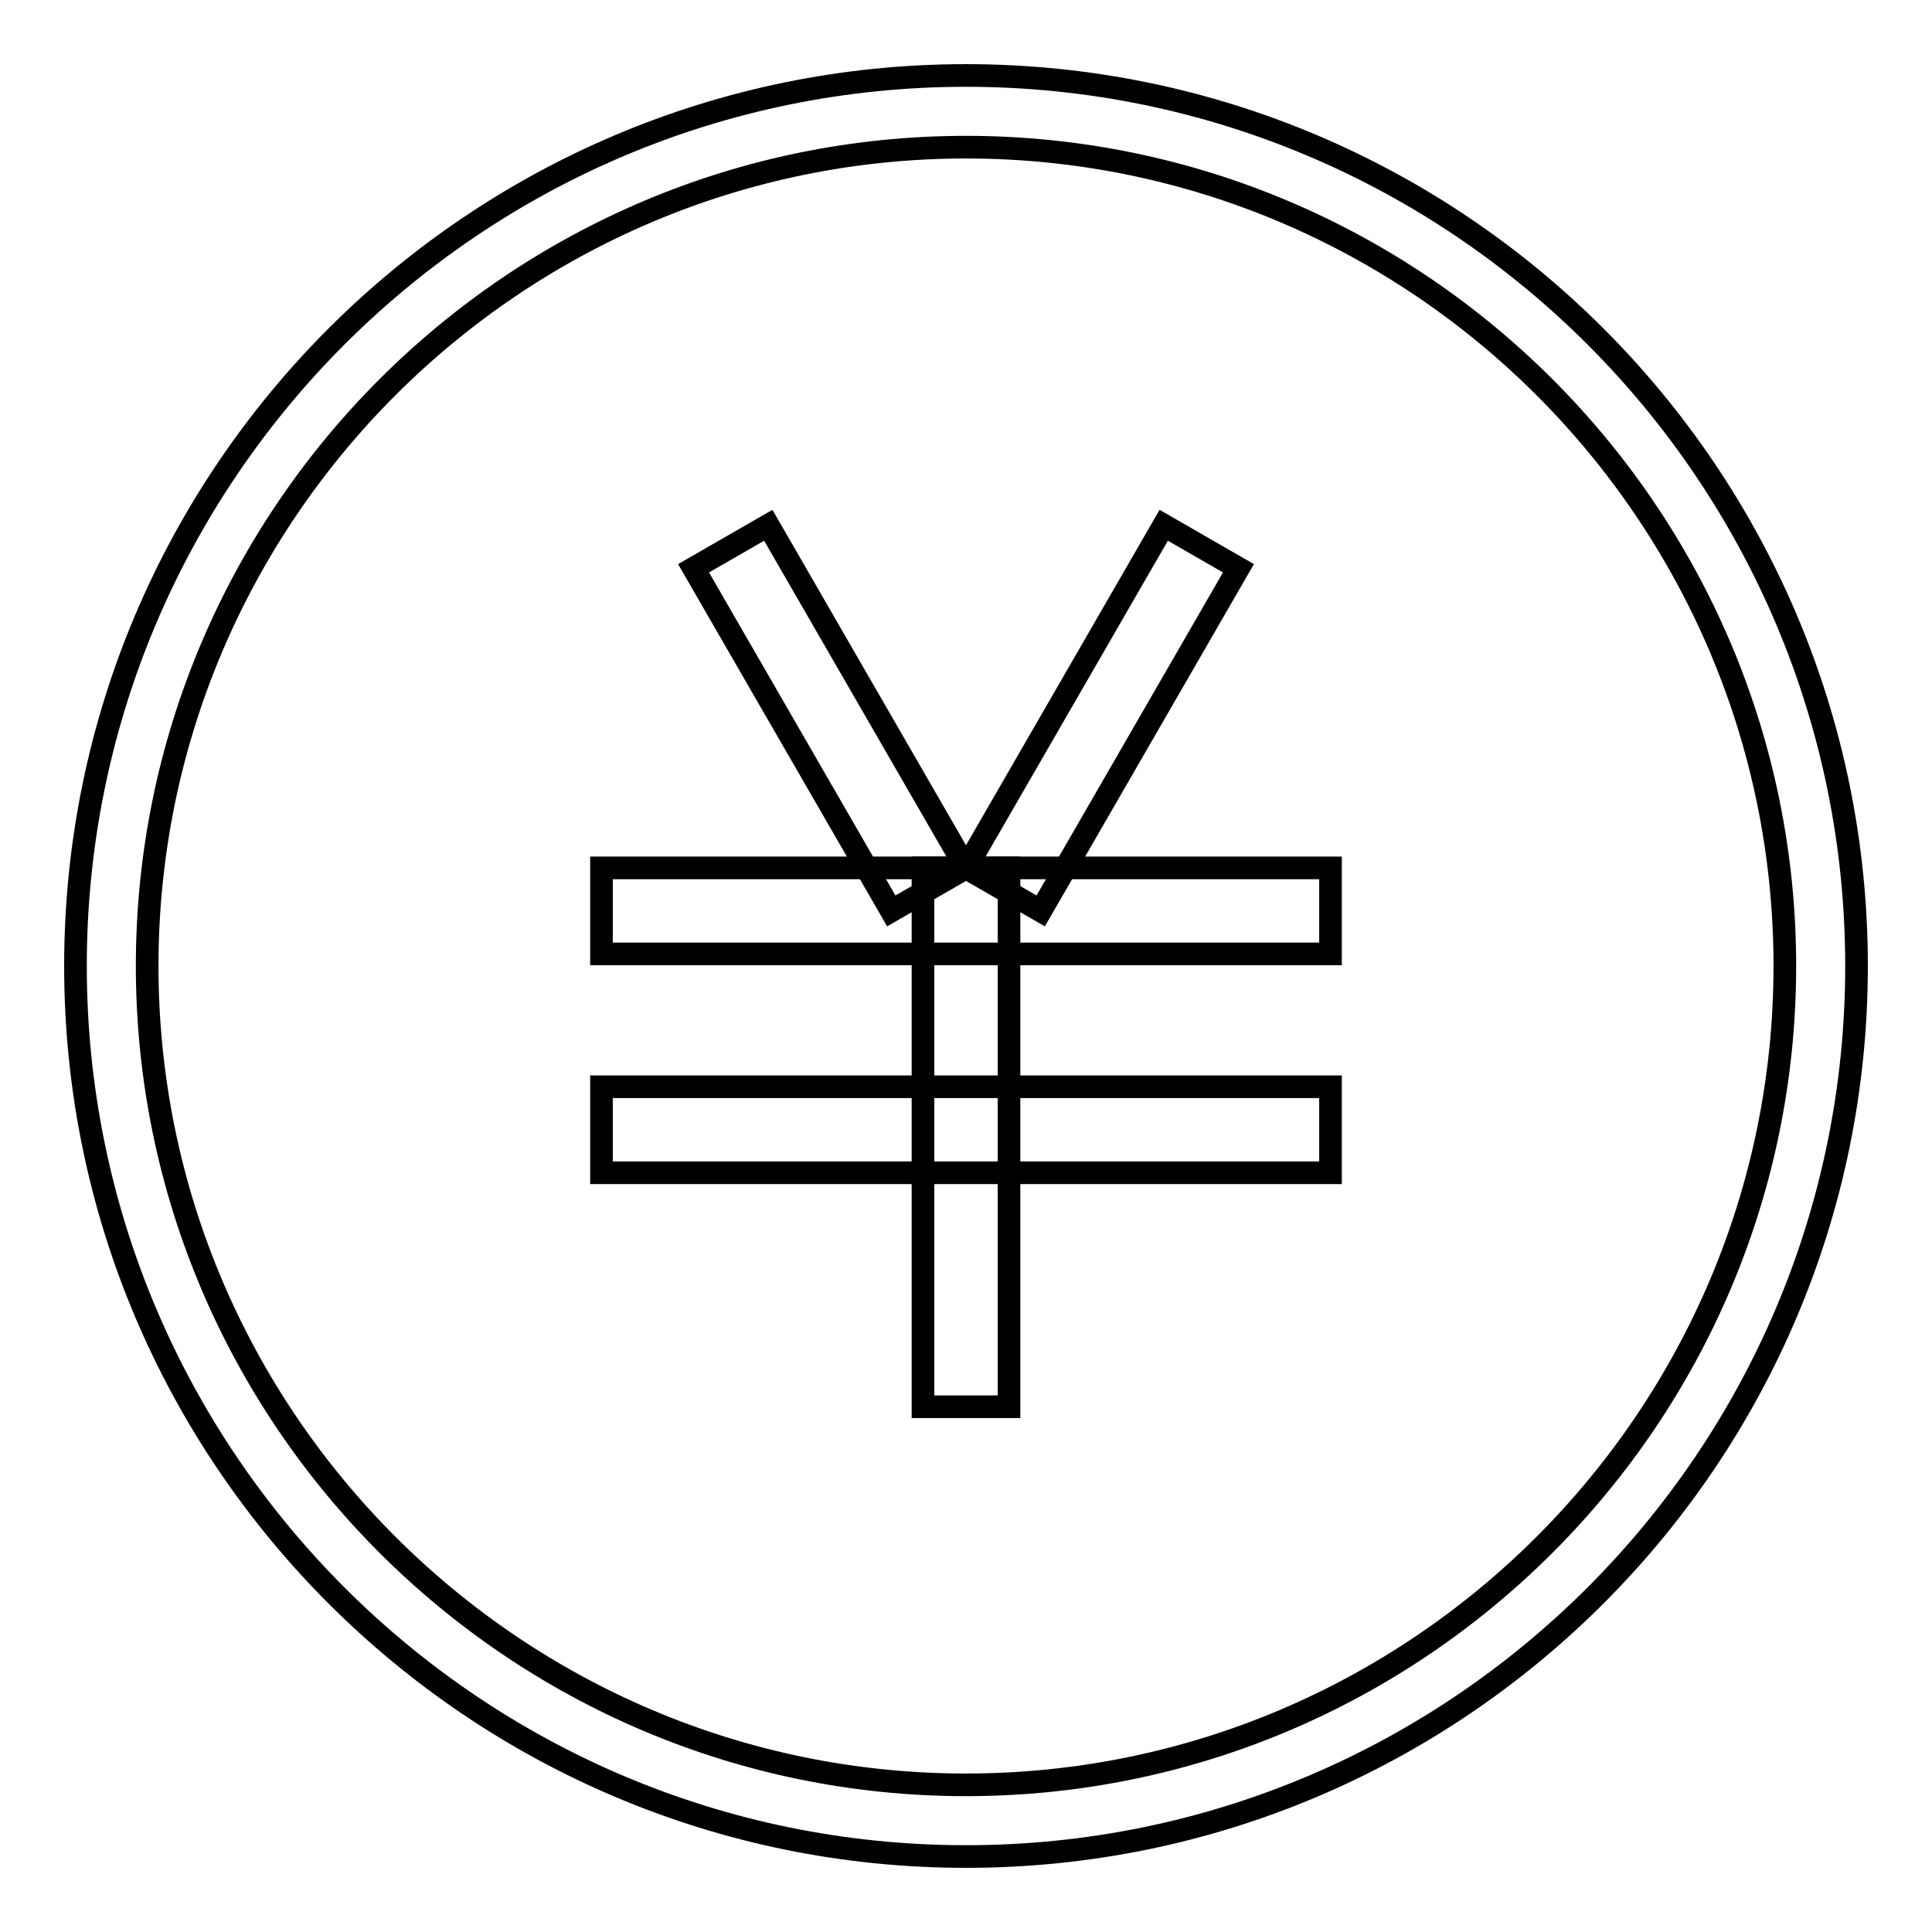
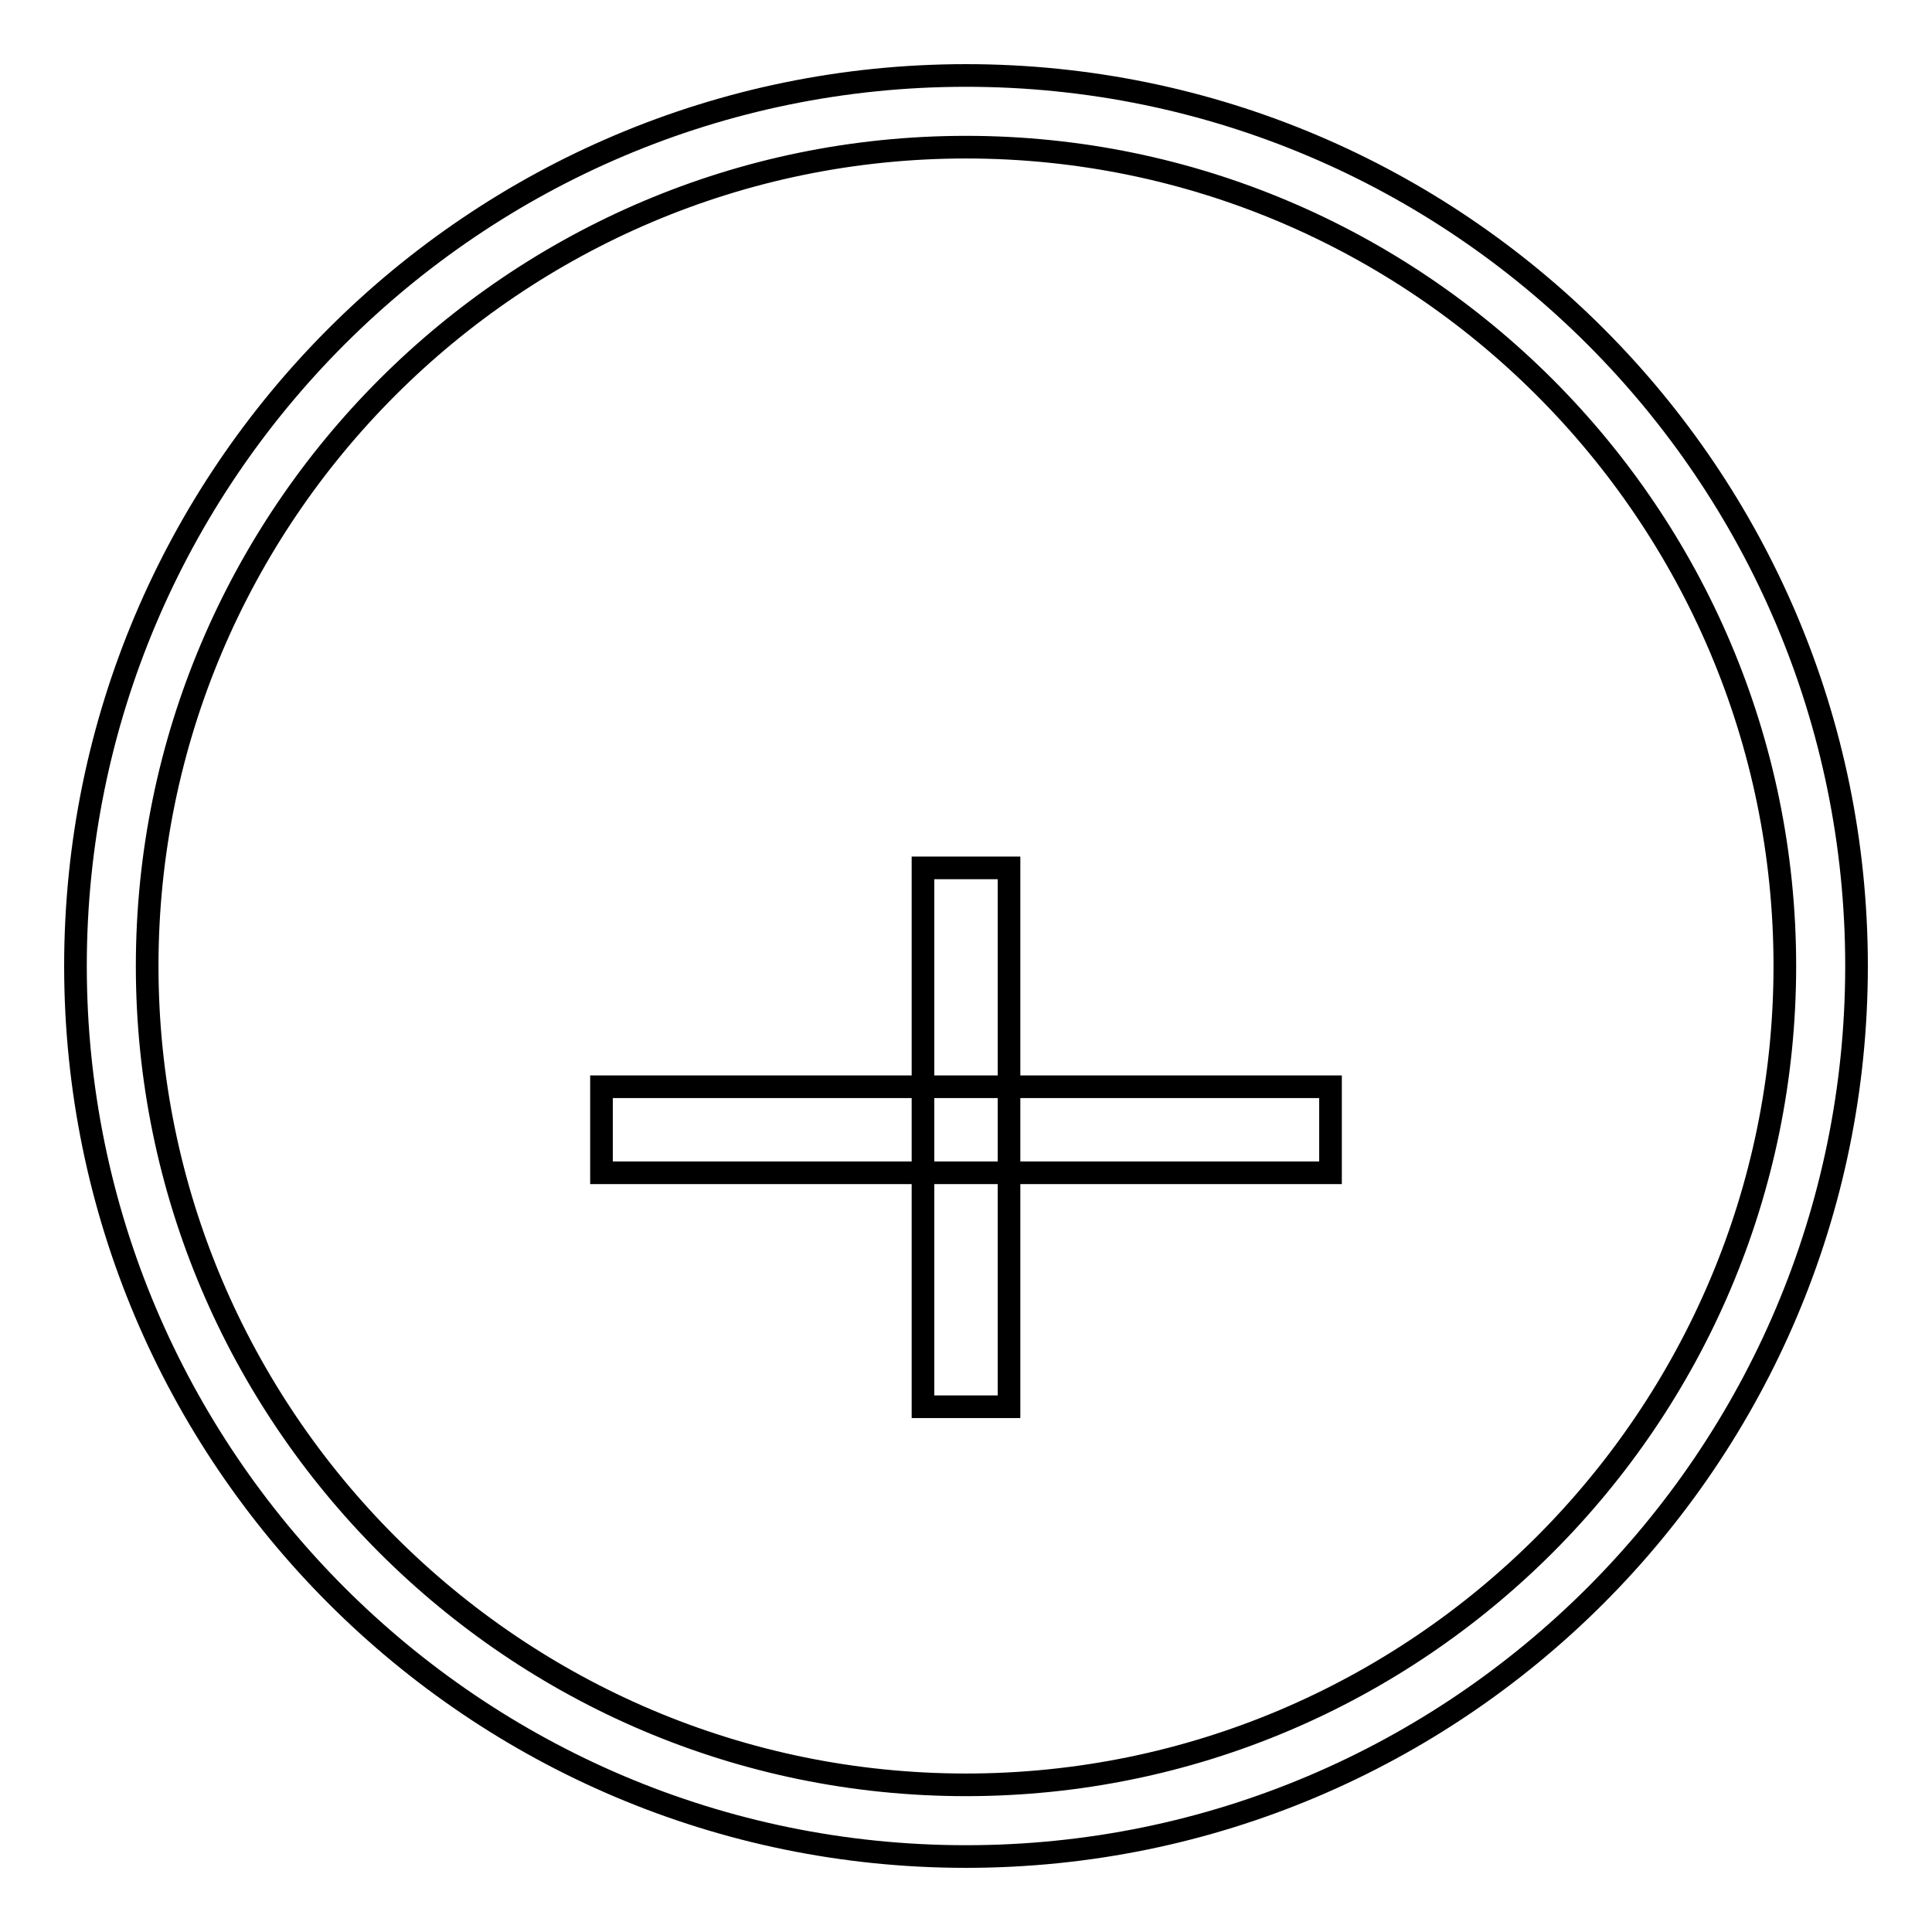
<svg xmlns="http://www.w3.org/2000/svg" version="1.1" x="0px" y="0px" viewBox="0 0 256 256" enable-background="new 0 0 256 256" xml:space="preserve">
  <g>
    <g>
      <path stroke-width="3" fill-opacity="0" stroke="#000000" d="M128,246c-65.1,0-118-52.9-118-118C10,62.9,62.9,10,128,10c65.1,0,118,52.9,118,118C246,193.1,193.1,246,128,246z M128,19.5C68.2,19.5,19.5,68.2,19.5,128c0,59.8,48.7,108.5,108.5,108.5c59.8,0,108.5-48.7,108.5-108.5C236.5,68.2,187.8,19.5,128,19.5z" />
      <path stroke-width="3" fill-opacity="0" stroke="#000000" d="M122.3,115h11.4v71.4h-11.4V115L122.3,115z" />
      <path stroke-width="3" fill-opacity="0" stroke="#000000" d="M79.7,144h96.6v11.4H79.7V144L79.7,144z" />
-       <path stroke-width="3" fill-opacity="0" stroke="#000000" d="M79.7,115h96.6v11.4H79.7V115L79.7,115z" />
-       <path stroke-width="3" fill-opacity="0" stroke="#000000" d="M128,115l26.2-45.4l9.9,5.7l-26.2,45.4L128,115z" />
-       <path stroke-width="3" fill-opacity="0" stroke="#000000" d="M118.1,120.7L91.9,75.3l9.9-5.7L128,115L118.1,120.7z" />
    </g>
  </g>
</svg>